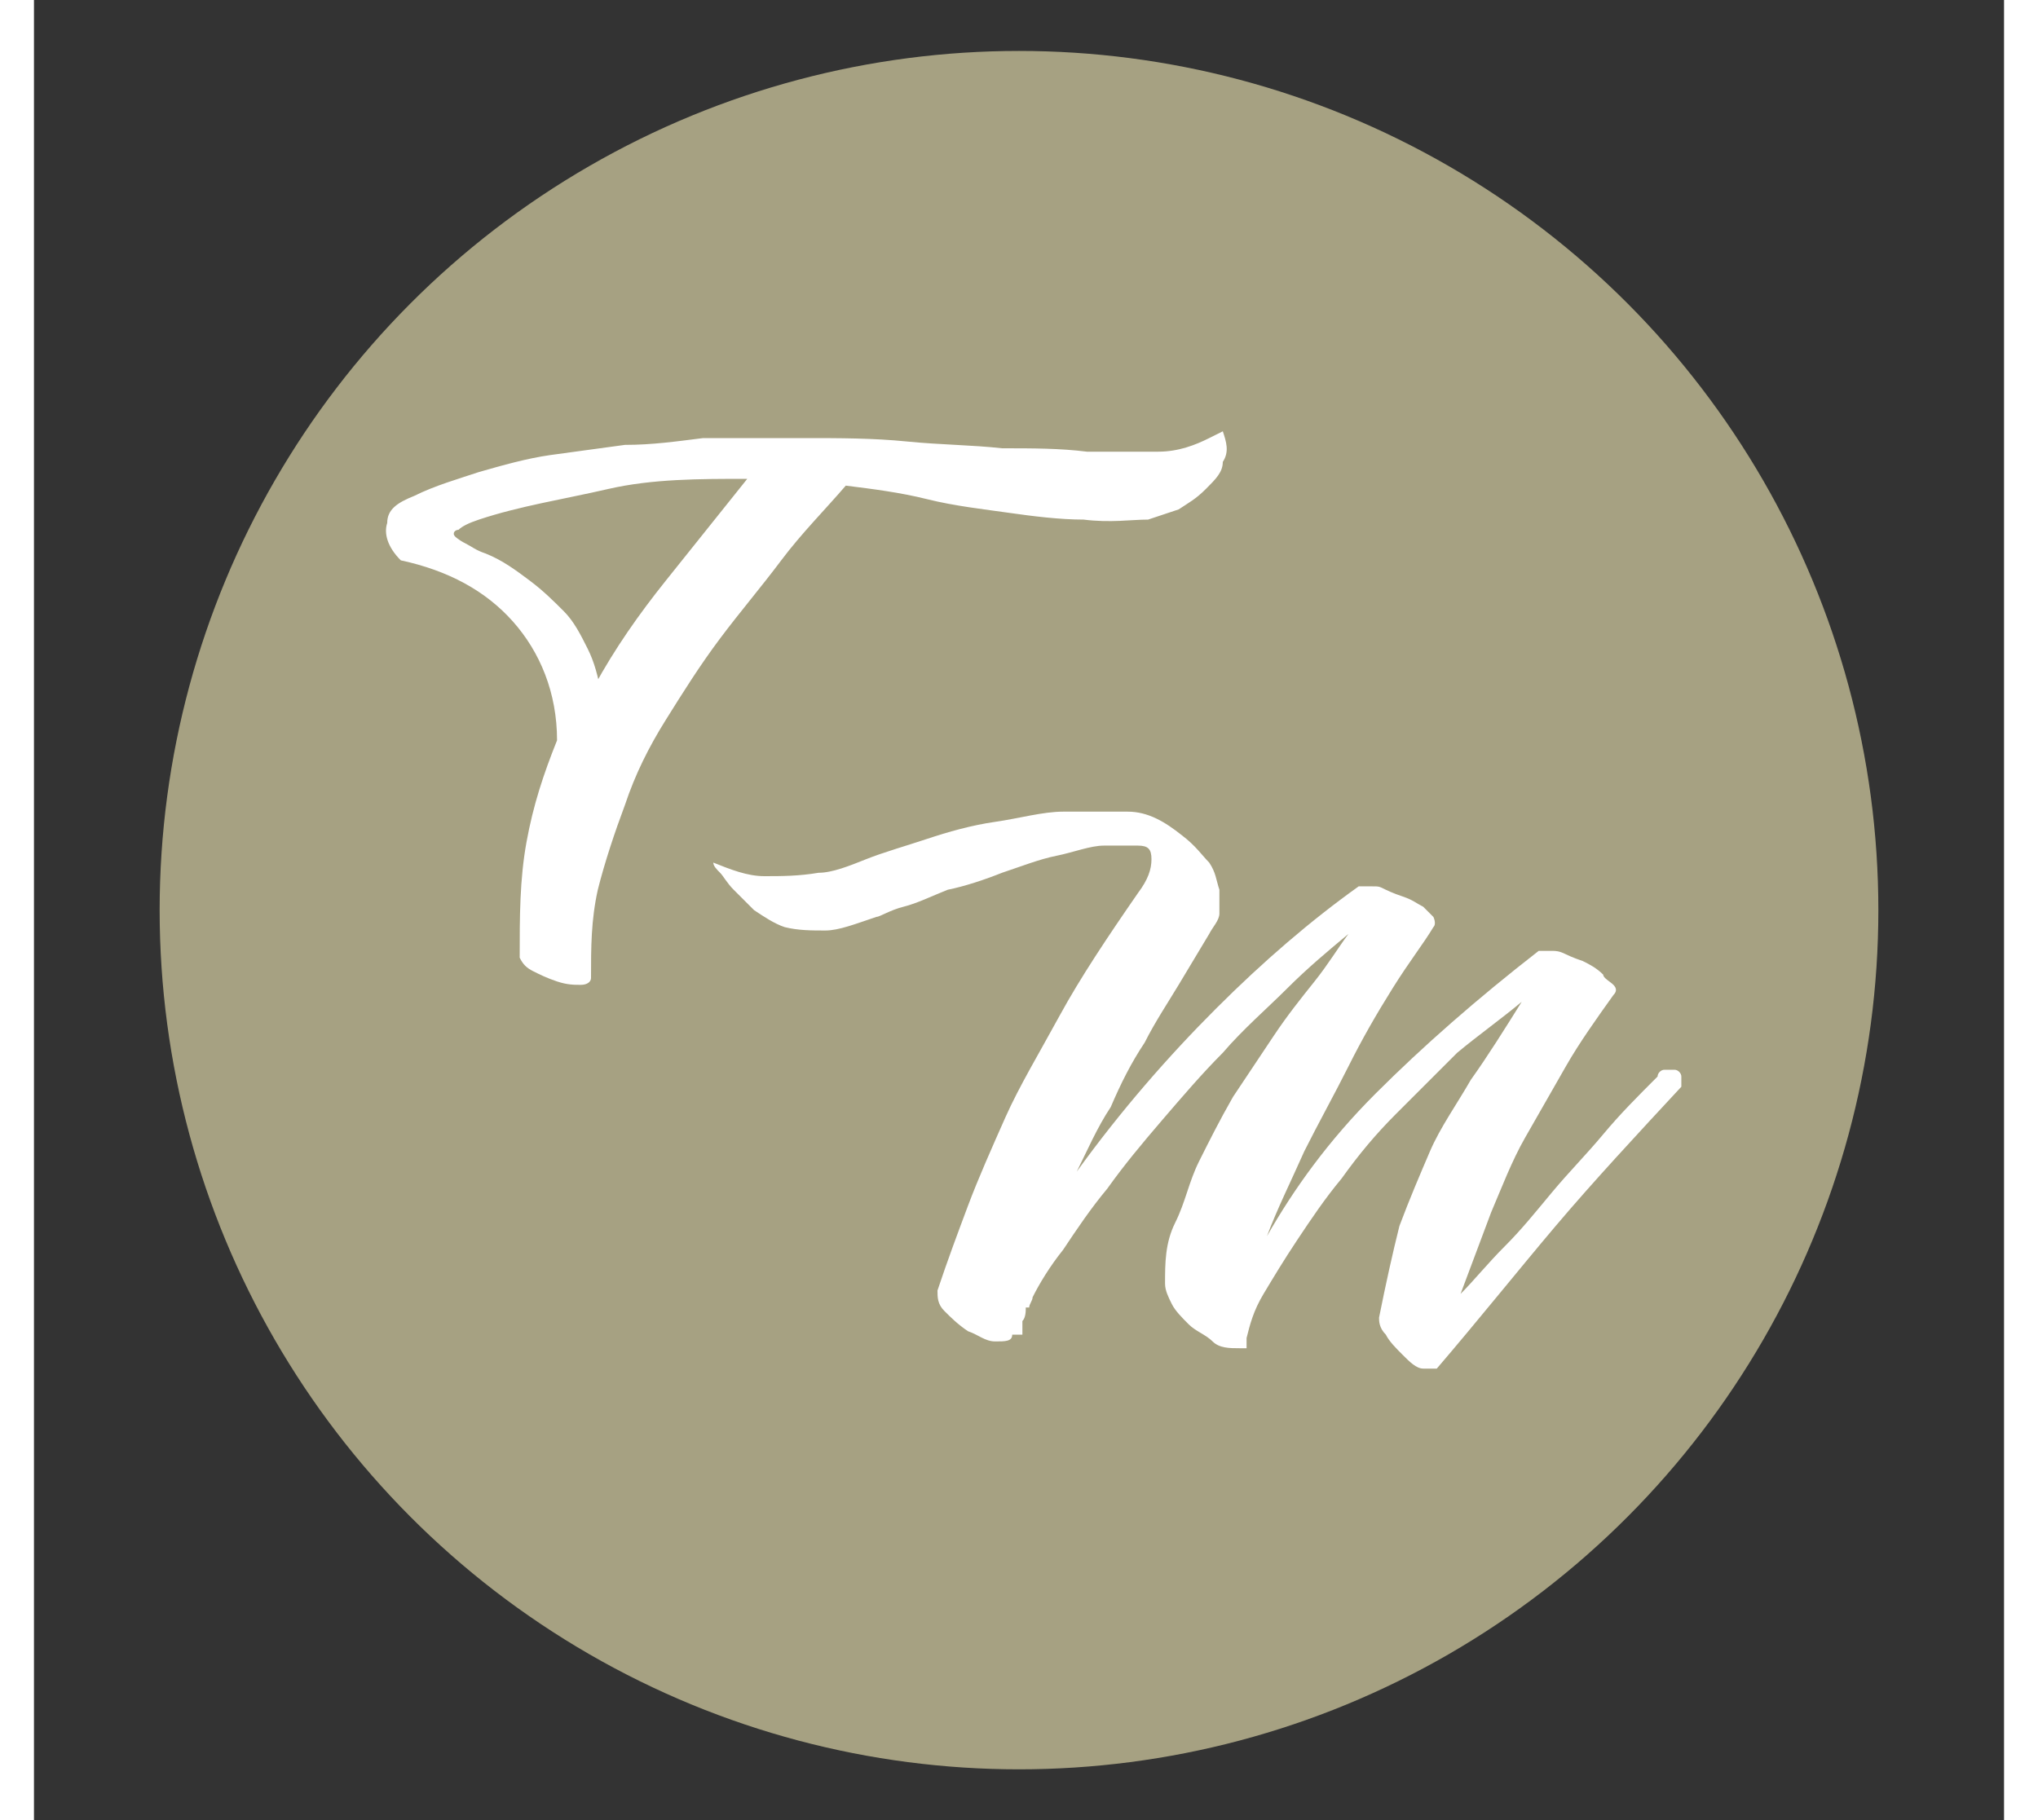
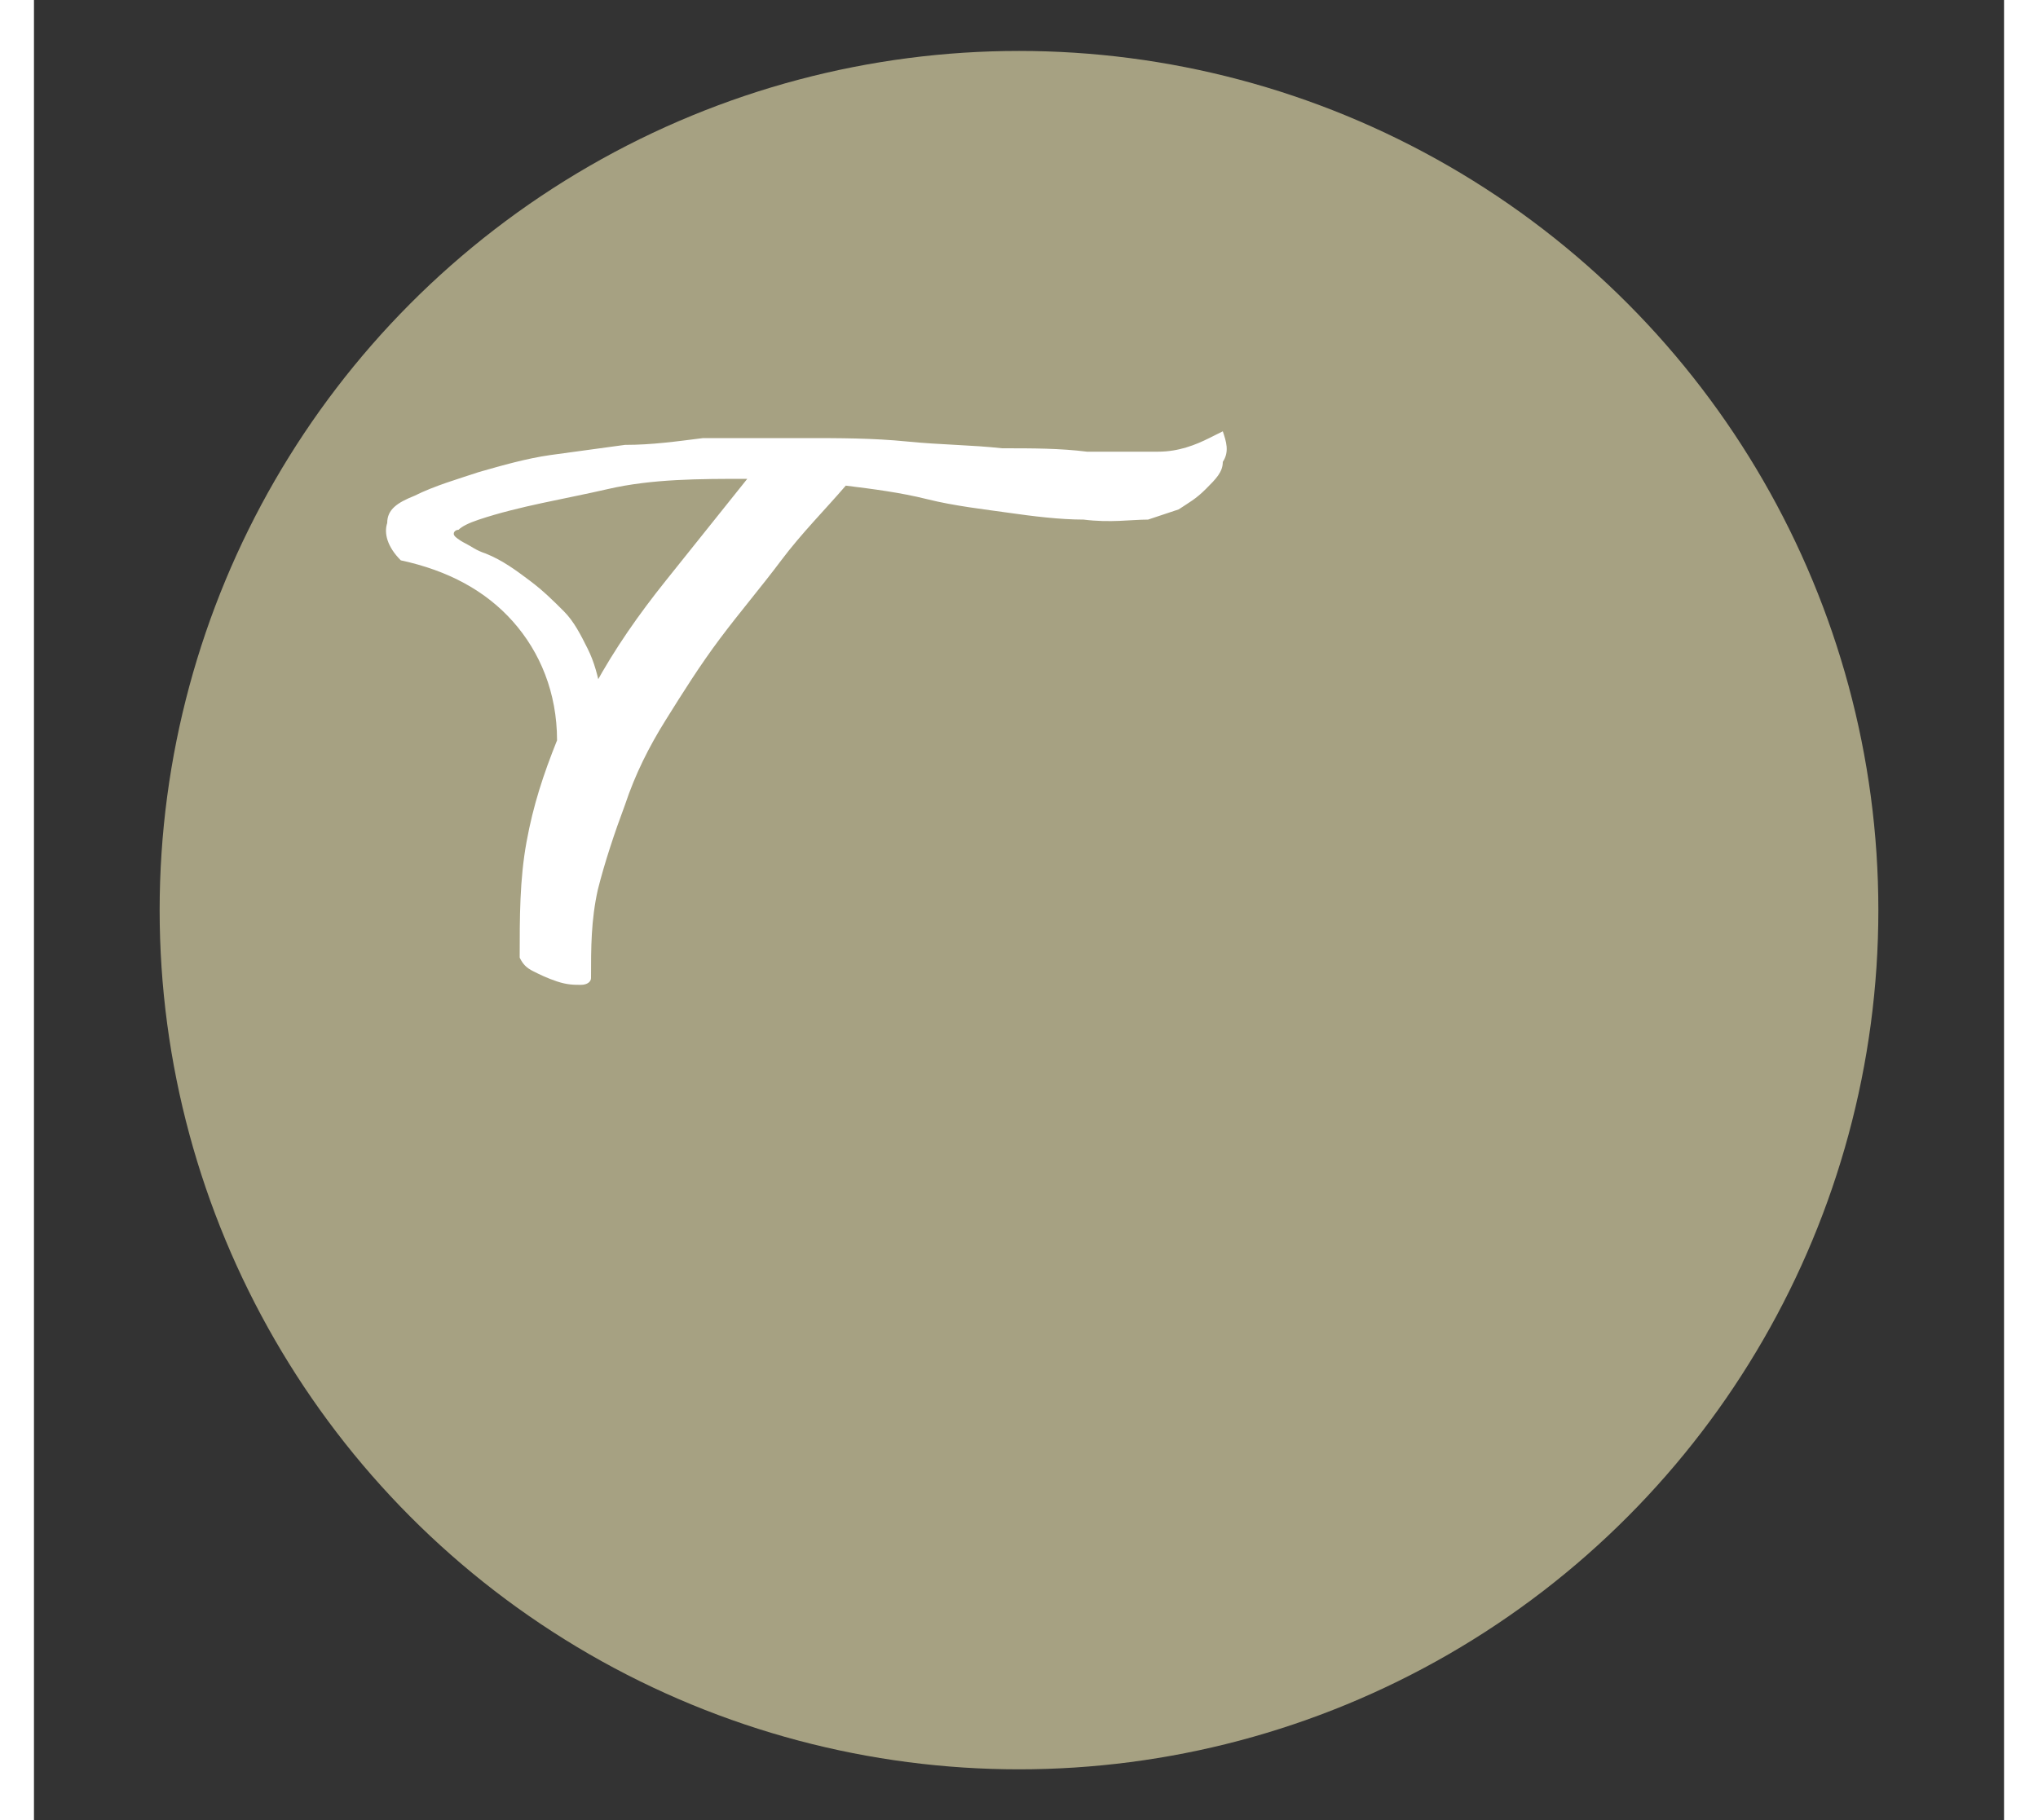
<svg xmlns="http://www.w3.org/2000/svg" id="Vrstva_1" data-name="Vrstva 1" version="1.1" viewBox="0 0 58 53.6" width="60">
  <rect x="0" y="0" width="58" height="53.6" fill="#333333" stroke="none" />
  <defs>
    <style>
      .cls-1 {
        fill: #a6a182;
      }

      .cls-1, .cls-2 {
        stroke-width: 0px;
      }

      .cls-2 {
        fill: #fff;
      }
    </style>
  </defs>
  <circle class="cls-1" cx="29" cy="26.8" r="25.3" />
  <path class="cls-2" d="M35,12.7c.1.3.2.6,0,.9,0,.3-.2.5-.5.8s-.5.4-.8.6c-.3.1-.6.2-.9.3-.5,0-1.1.1-1.9,0-.7,0-1.5-.1-2.2-.2s-1.6-.2-2.4-.4-1.6-.3-2.4-.4c-.6.7-1.3,1.4-1.9,2.2s-1.2,1.5-1.8,2.3c-.6.8-1.1,1.6-1.6,2.4-.5.8-.9,1.6-1.2,2.5-.3.8-.6,1.7-.8,2.5-.2.9-.2,1.7-.2,2.6,0,.1-.1.2-.3.2s-.4,0-.7-.1-.5-.2-.7-.3c-.2-.1-.3-.2-.4-.4,0-1.2,0-2.3.2-3.4s.5-2,.9-3c0-1.4-.5-2.6-1.3-3.5s-1.9-1.5-3.3-1.8c-.4-.4-.5-.8-.4-1.1,0-.4.3-.6.8-.8.6-.3,1.3-.5,1.9-.7.7-.2,1.4-.4,2.1-.5.7-.1,1.5-.2,2.2-.3.8,0,1.5-.1,2.3-.2,1,0,2,0,3,0,1,0,2,0,3,.1s1.9.1,2.8.2c.9,0,1.7,0,2.5.1.8,0,1.5,0,2.1,0,.6,0,1.1-.2,1.5-.4h0ZM16.5,20.2c.6-1.1,1.3-2.1,2.1-3.1.8-1,1.6-2,2.4-3-1.4,0-2.8,0-4.1.3s-2.6.5-3.8.9c-.3.1-.5.2-.6.3-.1,0-.2.1-.1.2,0,0,.1.1.3.2s.3.2.6.3c.5.2.9.5,1.3.8s.7.6,1,.9.5.7.7,1.1c.2.4.3.8.4,1.3h0Z" />
-   <path class="cls-2" d="M28.8,39.3c0,.2-.2.2-.5.2s-.5-.2-.8-.3c-.3-.2-.5-.4-.7-.6-.2-.2-.2-.4-.2-.6.3-.9.6-1.7.9-2.5s.7-1.7,1.1-2.6c.4-.9,1-1.9,1.6-3,.6-1.1,1.4-2.3,2.3-3.6.3-.4.4-.7.4-1s-.1-.4-.4-.4-.6,0-1,0c-.4,0-.9.2-1.4.3-.5.1-1,.3-1.6.5-.5.2-1.1.4-1.6.5-.5.2-.9.4-1.3.5-.4.1-.7.3-.8.3-.6.2-1.1.4-1.5.4-.4,0-.8,0-1.2-.1-.3-.1-.6-.3-.9-.5-.2-.2-.4-.4-.6-.6s-.3-.4-.4-.5c-.1-.1-.2-.2-.2-.3.5.2,1,.4,1.5.4.5,0,1,0,1.6-.1.4,0,.9-.2,1.4-.4s1.2-.4,1.8-.6c.6-.2,1.3-.4,2-.5s1.4-.3,2-.3c.7,0,1.3,0,1.9,0s1.1.3,1.6.7c.4.3.6.6.8.8.2.3.2.5.3.8,0,.2,0,.5,0,.7,0,.2-.2.4-.3.6-.3.5-.6,1-.9,1.5-.3.5-.7,1.1-1,1.7-.4.6-.7,1.2-1,1.9-.4.6-.7,1.3-1,1.9,1.3-1.8,2.7-3.4,4.1-4.8,1.4-1.4,2.8-2.6,4.2-3.6.1,0,.2,0,.4,0s.2,0,.4.1c0,0,.2.1.5.2s.4.2.6.3c.1.1.2.2.3.3,0,0,.1.2,0,.3-.3.5-.7,1-1.2,1.8s-.9,1.5-1.3,2.3-.9,1.7-1.3,2.5c-.4.9-.8,1.7-1.1,2.5.8-1.4,1.8-2.8,3.2-4.2,1.4-1.4,3-2.8,4.8-4.2.1,0,.2,0,.4,0,.1,0,.2,0,.4.1,0,0,.2.1.5.2.2.1.4.2.6.4,0,.1.2.2.3.3s.1.2,0,.3c-.5.7-1,1.4-1.4,2.1-.4.7-.8,1.4-1.2,2.1s-.7,1.5-1,2.2c-.3.8-.6,1.6-.9,2.4.4-.4.8-.9,1.3-1.4s.9-1,1.4-1.6,1-1.1,1.5-1.7c.5-.6,1-1.1,1.6-1.7,0-.1.1-.2.2-.2s.2,0,.3,0,.2.1.2.2,0,.2,0,.3c-1.3,1.4-2.6,2.8-3.7,4.1s-2.3,2.8-3.5,4.2c0,0-.2,0-.4,0-.2,0-.4-.2-.6-.4-.2-.2-.4-.4-.5-.6-.2-.2-.2-.4-.2-.5.2-1,.4-1.9.6-2.7.3-.8.6-1.5.9-2.2.3-.7.8-1.4,1.2-2.1.5-.7,1-1.5,1.5-2.3-.6.5-1.3,1-1.9,1.5-.6.6-1.2,1.2-1.8,1.8-.6.6-1.1,1.2-1.6,1.9-.5.6-.9,1.2-1.3,1.8-.4.6-.7,1.1-1,1.6-.3.5-.4.9-.5,1.3,0,.1,0,.2,0,.3,0,0,0,0-.2,0-.3,0-.6,0-.8-.2s-.5-.3-.7-.5-.4-.4-.5-.6-.2-.4-.2-.6c0-.6,0-1.2.3-1.8s.4-1.2.7-1.8c.3-.6.6-1.2,1-1.9.4-.6.8-1.2,1.2-1.8.4-.6.8-1.1,1.2-1.6.4-.5.7-1,1-1.4-.6.5-1.2,1-1.8,1.6s-1.3,1.2-1.9,1.9c-.6.6-1.2,1.3-1.8,2s-1.1,1.3-1.6,2c-.5.6-.9,1.2-1.3,1.8-.4.5-.7,1-.9,1.4,0,.1-.1.2-.1.3,0,0,0,0-.1,0,0,.1,0,.3-.1.4,0,.1,0,.2,0,.4h0Z" />
</svg>